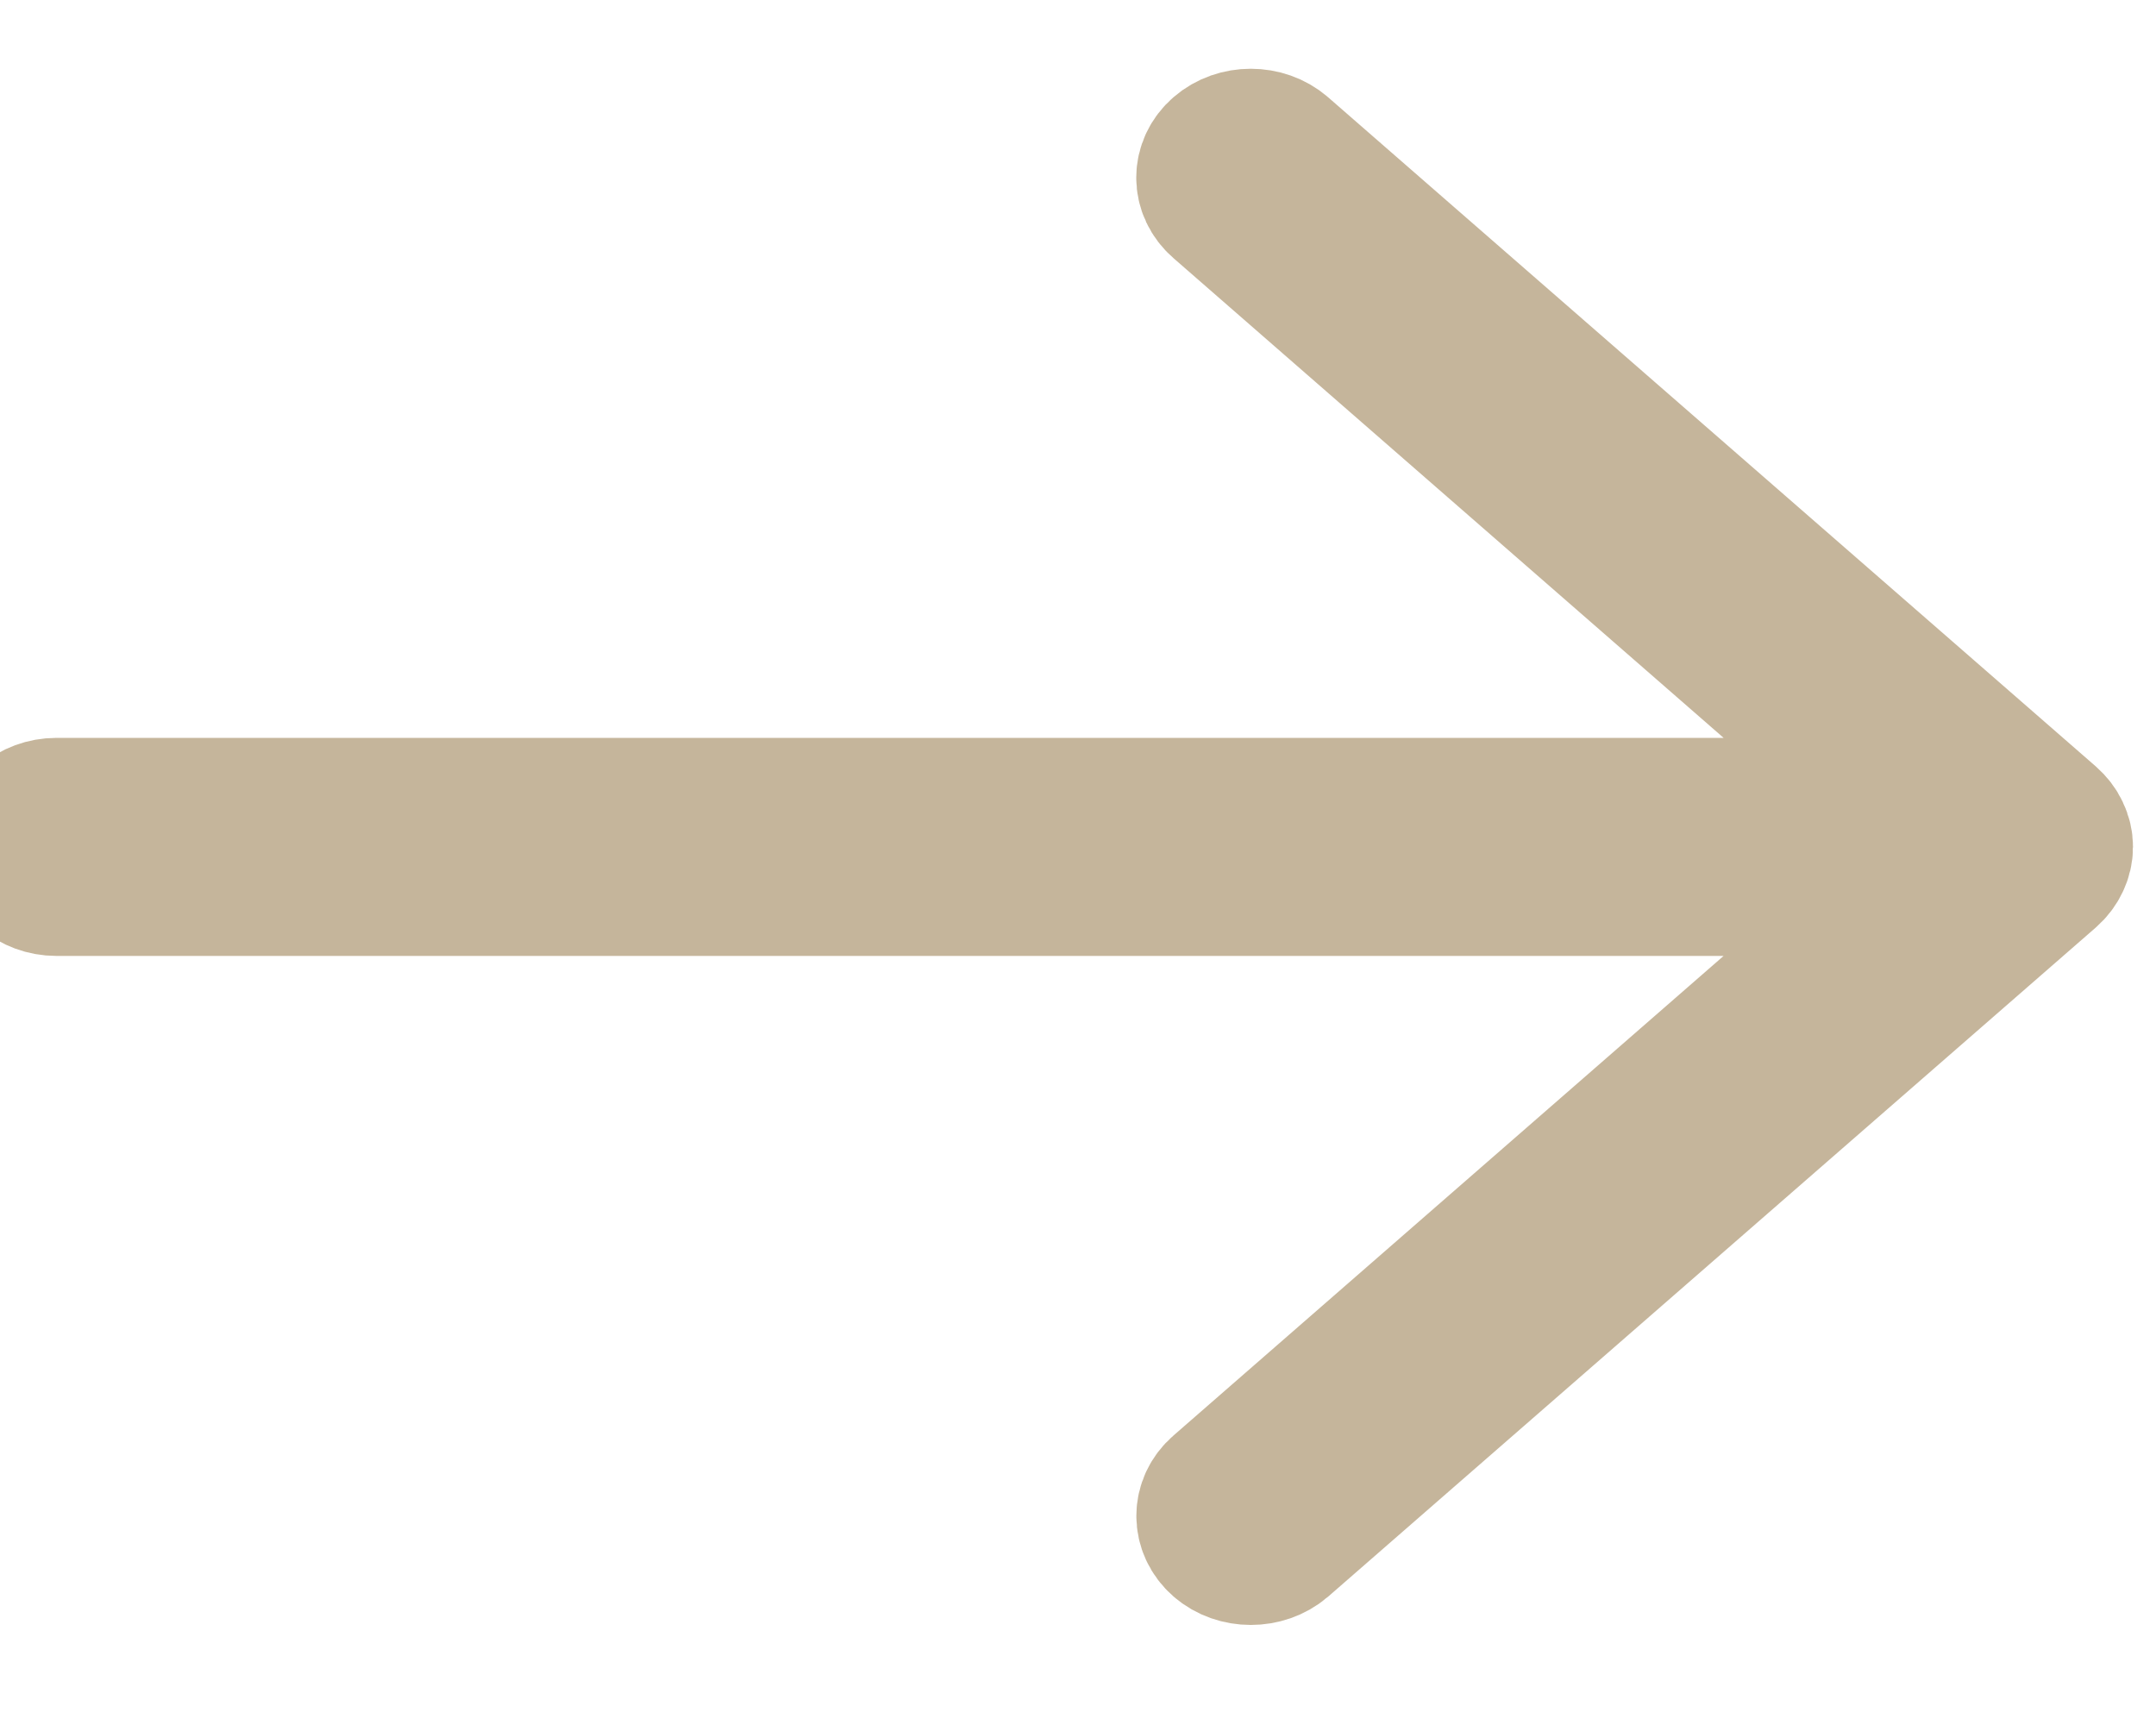
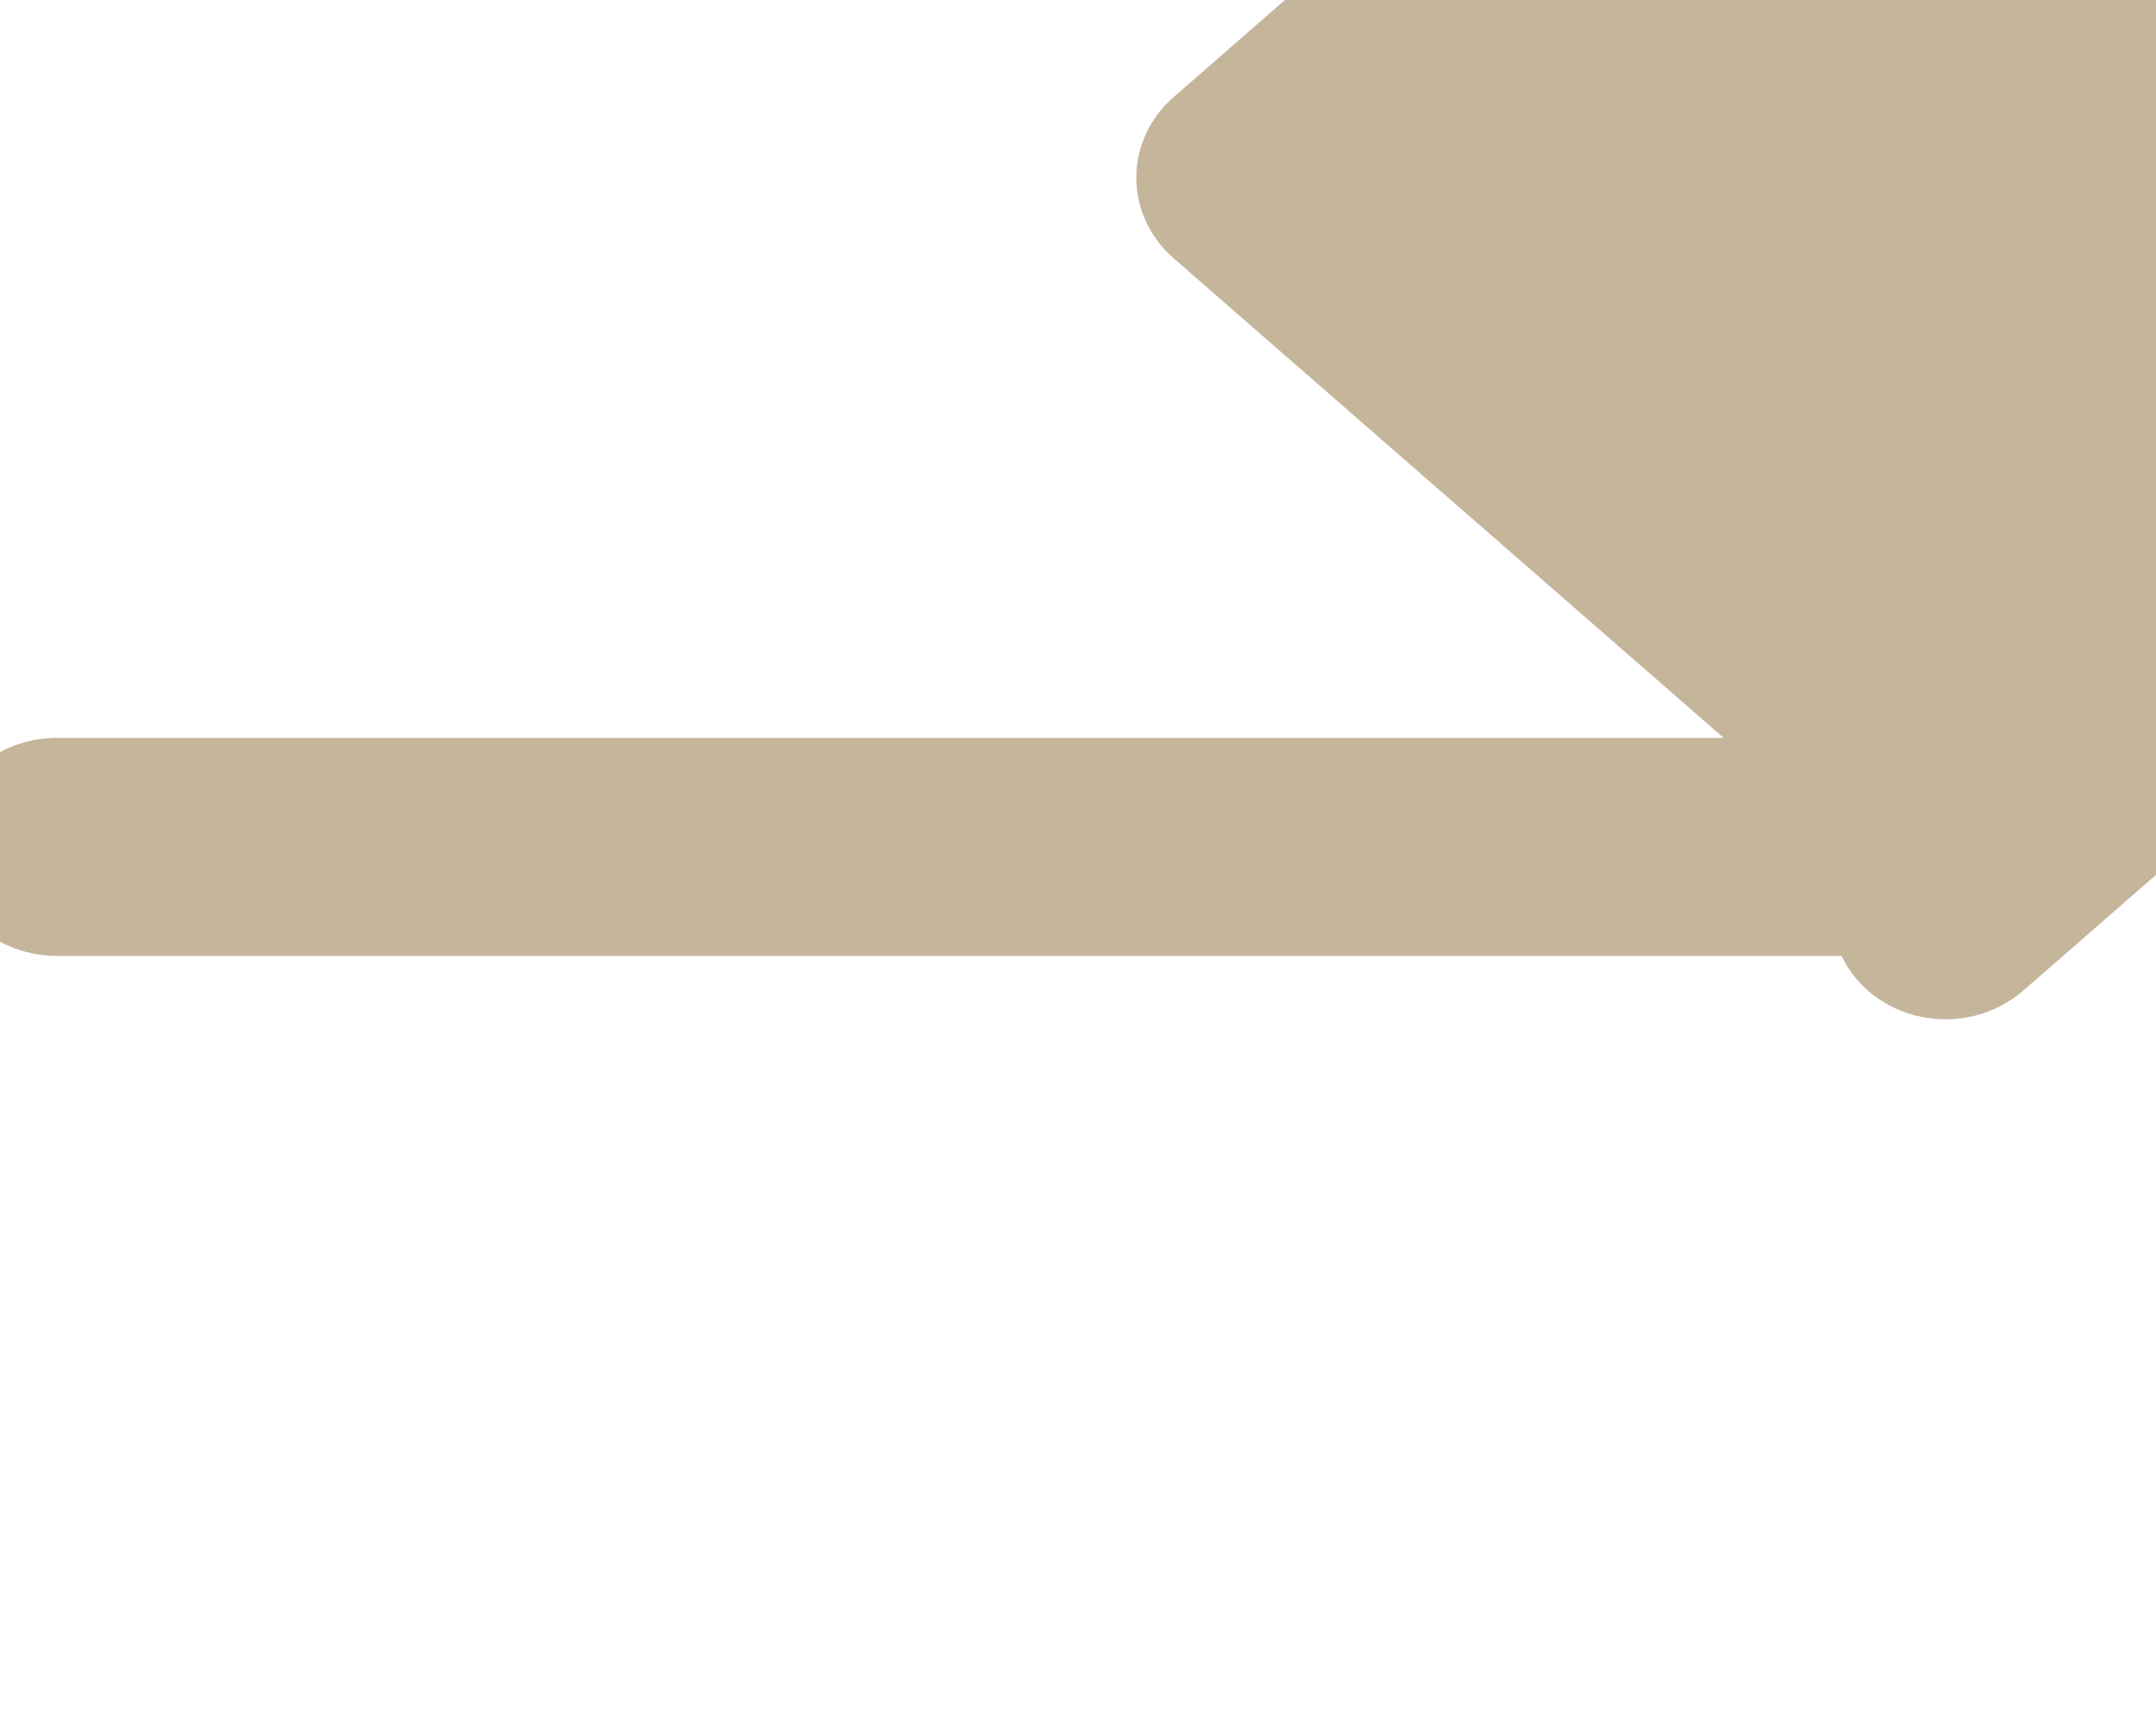
<svg xmlns="http://www.w3.org/2000/svg" width="15" height="12" viewBox="0 0 15 12">
  <g fill="none" fill-rule="evenodd">
    <g fill="#C5B59B" fill-rule="nonzero" stroke="#C5B59B">
      <g>
-         <path d="M10.28 9.16c-.101-.117-.265-.117-.366 0L5.7 13.993V1.06c0-.163-.116-.296-.258-.296-.143 0-.259.133-.259.296v12.933L.97 9.16c-.1-.116-.265-.116-.366 0-.1.115-.1.303 0 .42l4.654 5.34c.024.027.053.049.085.064.031.015.065.023.099.023.033 0 .067-.008.098-.023.032-.015.06-.037.085-.065l4.654-5.34c.101-.116.101-.304 0-.42z" transform="translate(-869 -417) rotate(-90 648.333 -220)" />
+         <path d="M10.28 9.16c-.101-.117-.265-.117-.366 0L5.7 13.993V1.06c0-.163-.116-.296-.258-.296-.143 0-.259.133-.259.296v12.933c-.1-.116-.265-.116-.366 0-.1.115-.1.303 0 .42l4.654 5.34c.024.027.053.049.085.064.031.015.065.023.099.023.033 0 .067-.008.098-.023.032-.015.06-.037.085-.065l4.654-5.34c.101-.116.101-.304 0-.42z" transform="translate(-869 -417) rotate(-90 648.333 -220)" />
      </g>
    </g>
  </g>
</svg>